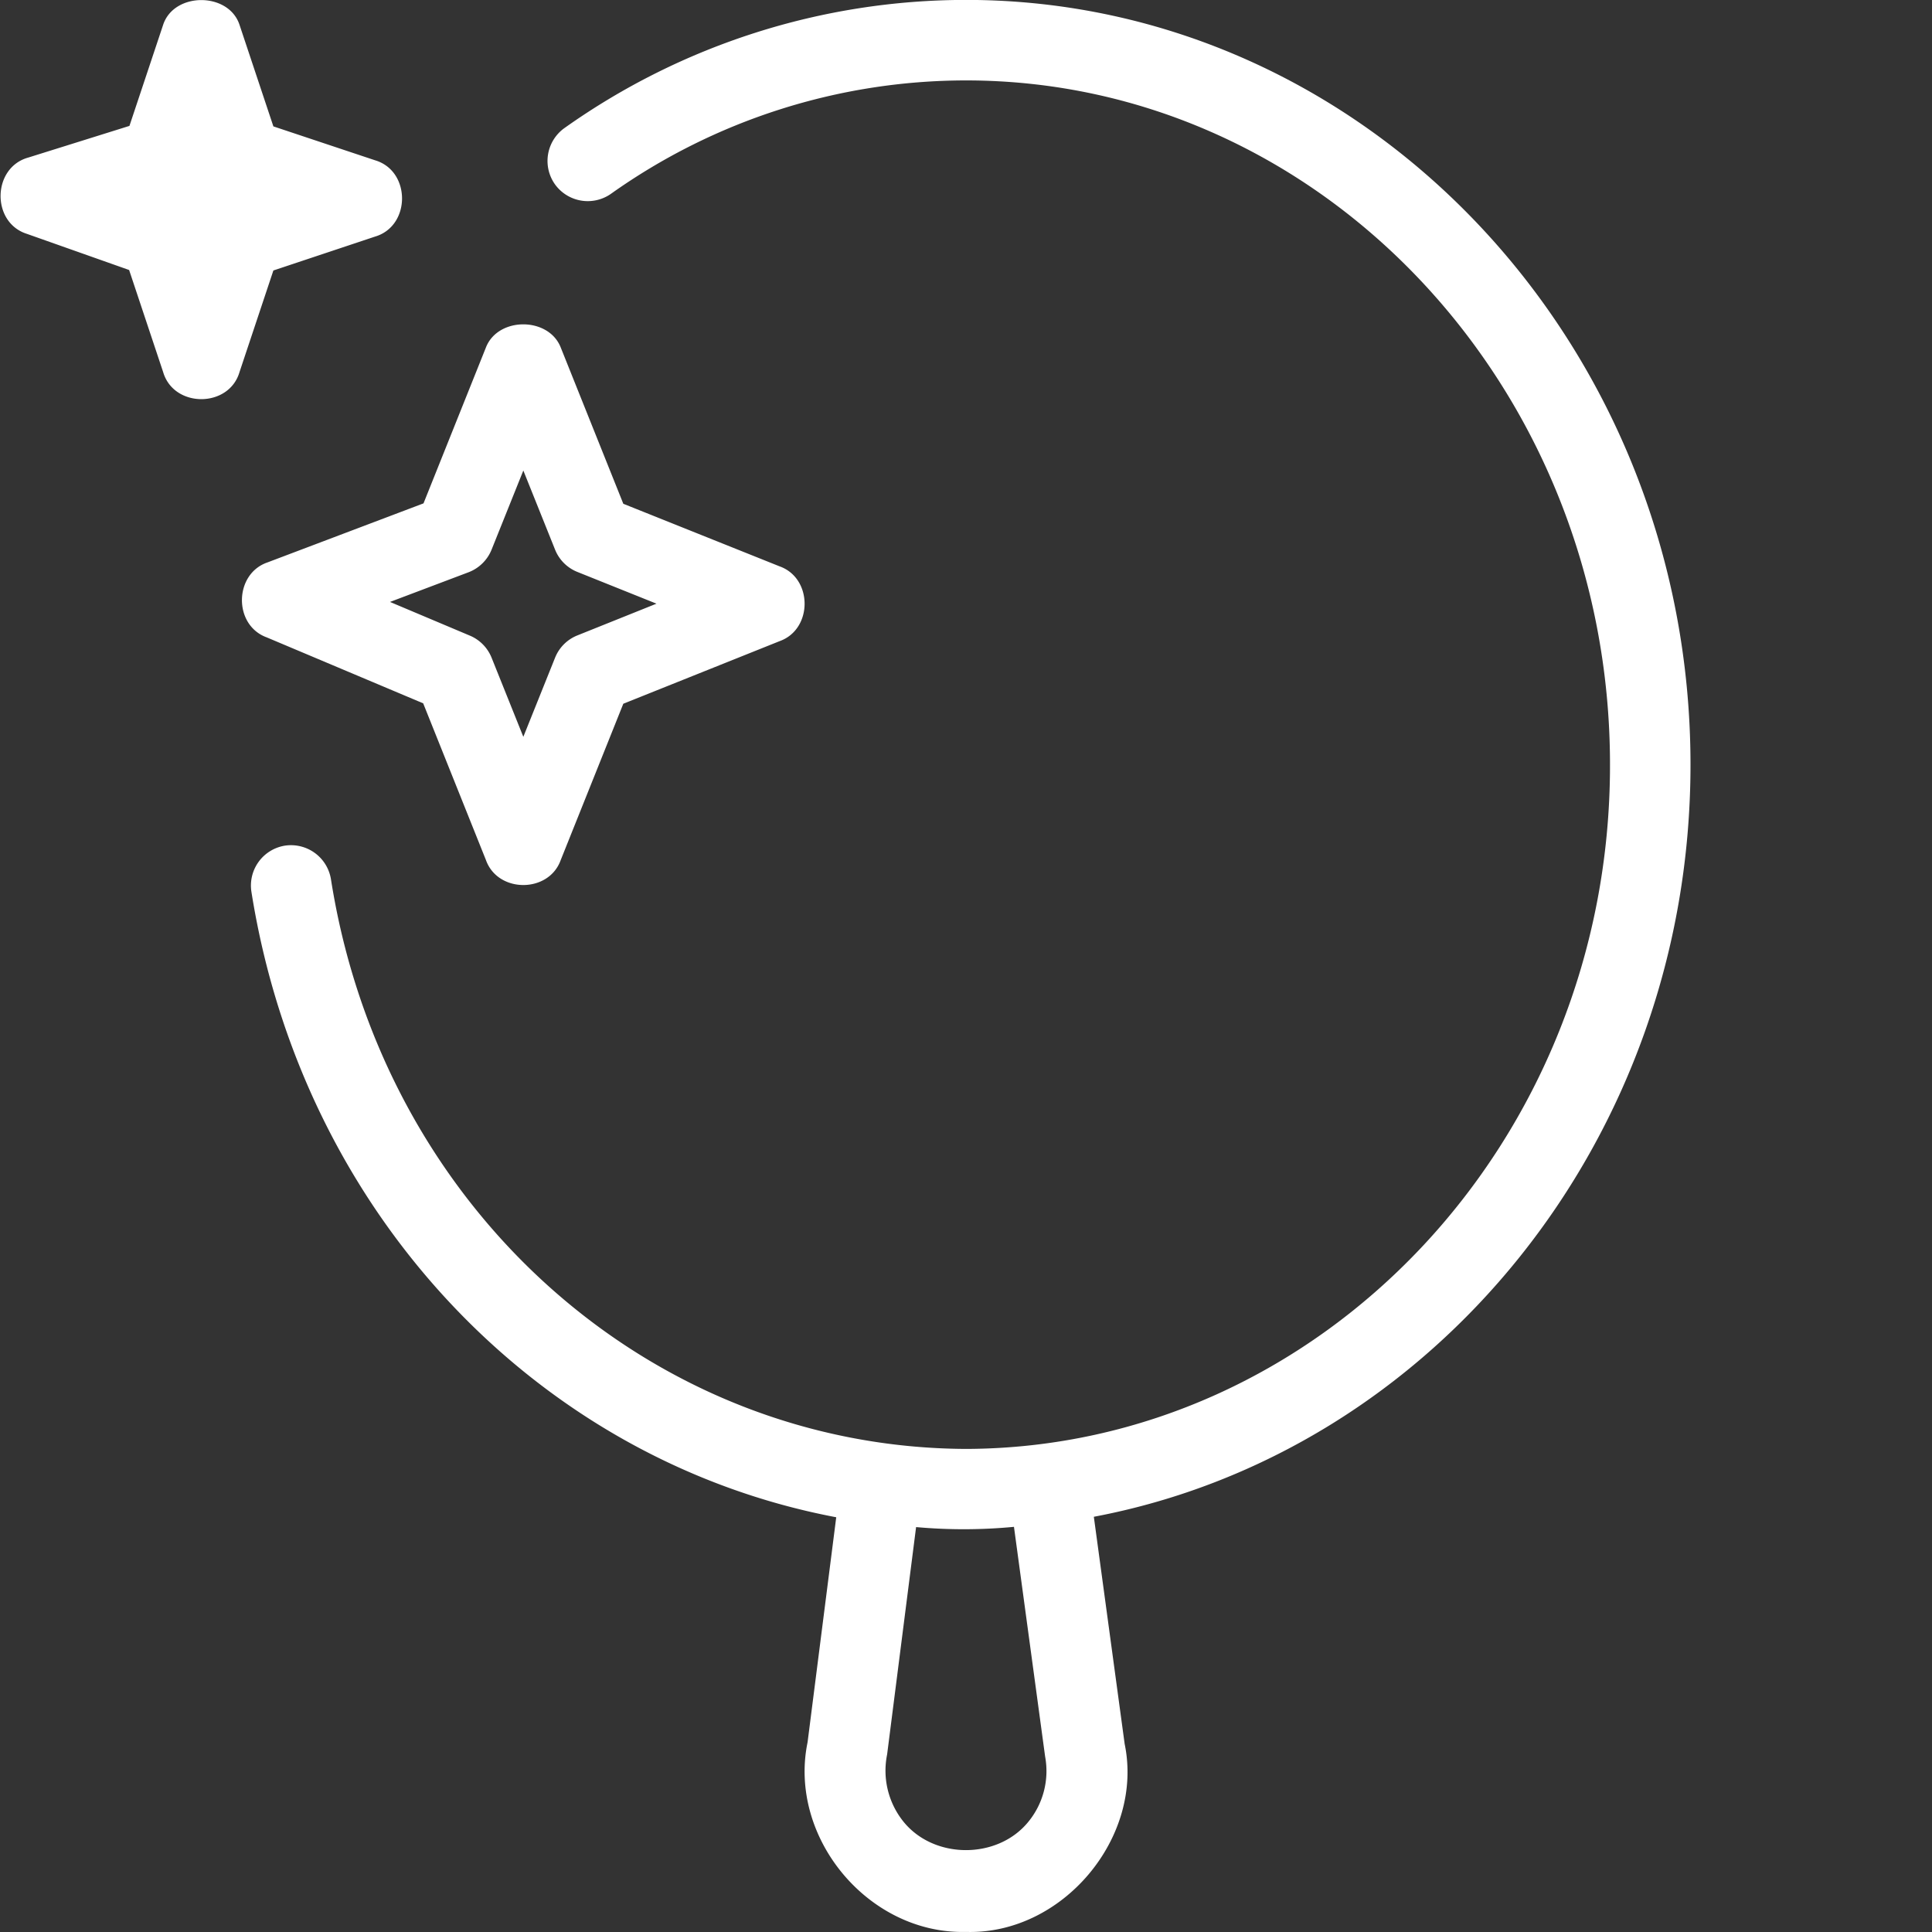
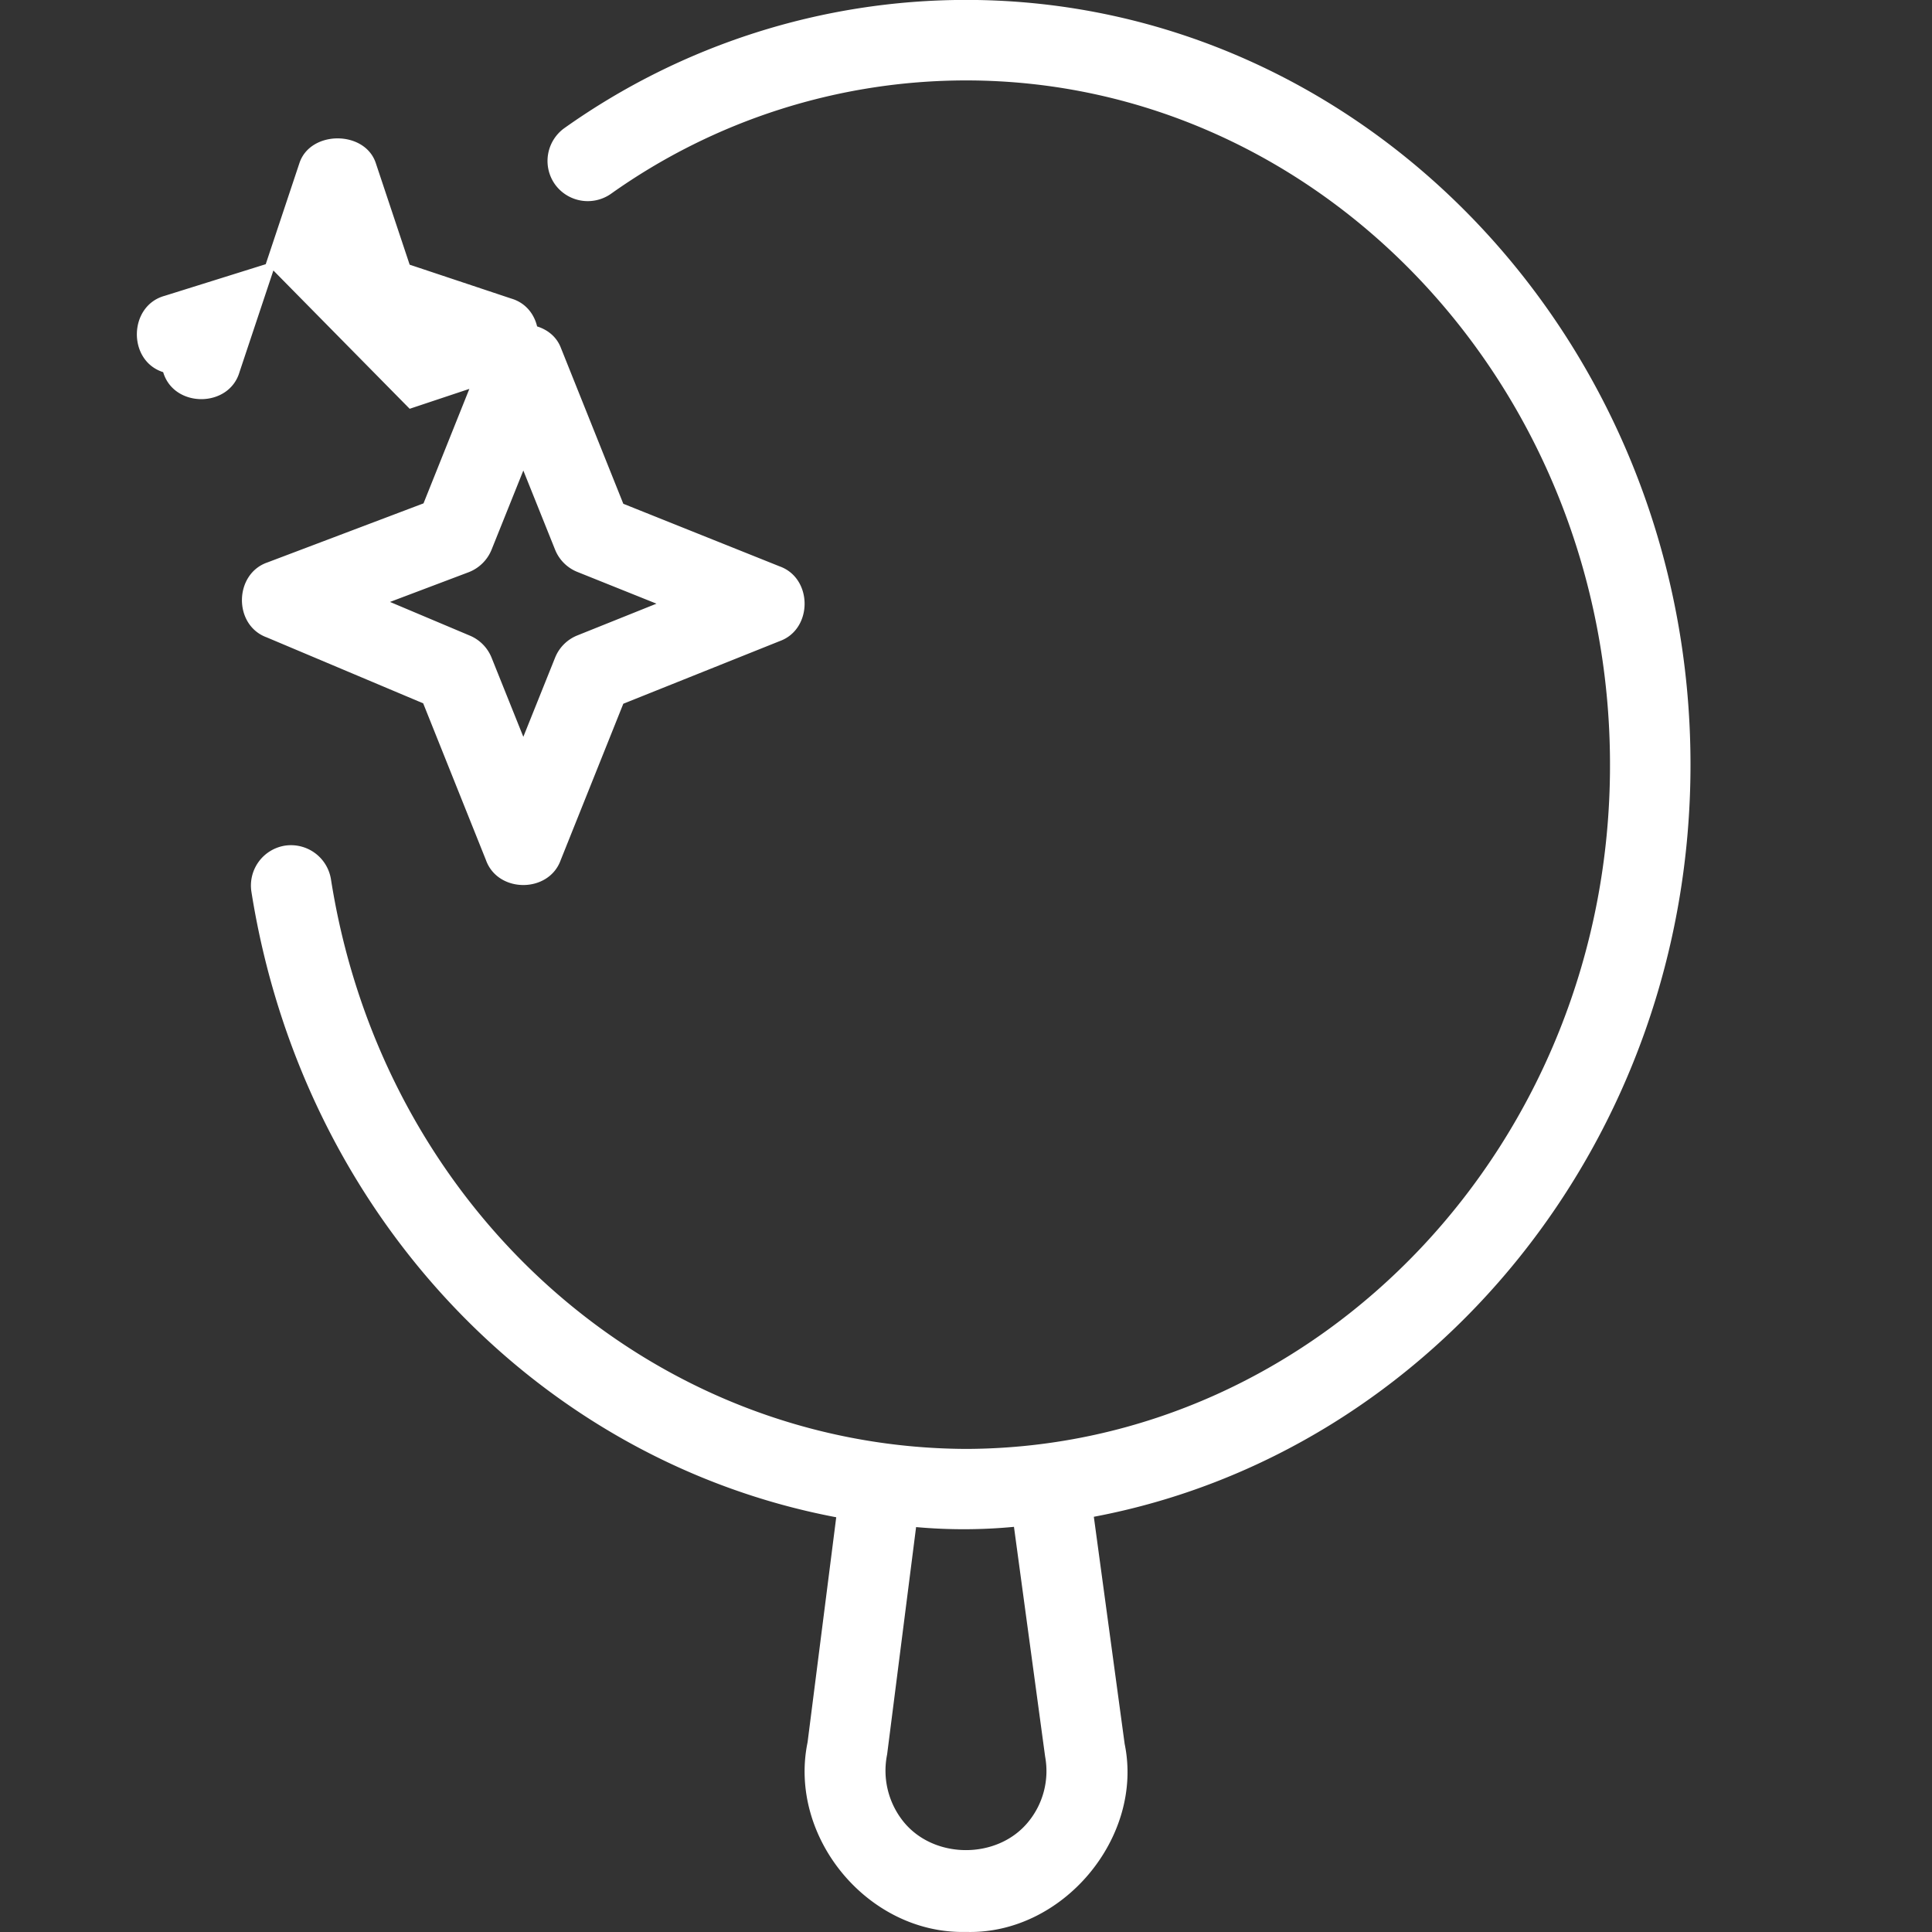
<svg xmlns="http://www.w3.org/2000/svg" version="1.1" width="512" height="512" x="0" y="0" viewBox="0 0 24 24" style="enable-background:new 0 0 512 512" xml:space="preserve" class="">
  <rect x="0" y="0" width="24" height="24" fill="#333333" stroke="none" />
  <g>
-     <path d="m3.396 3.36-.421 1.263c-.132.447-.816.447-.948 0l-.423-1.269-1.27-.449c-.445-.141-.432-.824.018-.948l1.256-.393.419-1.257c.136-.408.812-.408.948 0l.421 1.263 1.263.421c.447.132.447.816 0 .948l-1.263.421Zm-.09 4.555c-.41-.157-.397-.788.018-.929l1.937-.733.776-1.938c.15-.381.777-.381.928 0l.778 1.943 1.943.778c.412.148.412.78 0 .928l-1.943.778-.778 1.943c-.148.412-.78.412-.928 0l-.78-1.948-1.95-.822Zm1.54-.437.991.418a.499.499 0 0 1 .27.275l.394.982.394-.982a.497.497 0 0 1 .278-.278l.982-.394-.982-.394a.497.497 0 0 1-.278-.278l-.394-.982-.394.982a.501.501 0 0 1-.287.282l-.974.368Zm8.742 11.364.383 2.822c.24 1.162-.771 2.371-1.971 2.335-1.212.03-2.212-1.171-1.968-2.356l.356-2.795c-3.686-.698-6.628-3.752-7.265-7.771a.502.502 0 0 1 .416-.572.503.503 0 0 1 .572.416c.646 4.11 3.985 7.061 7.889 7.078 4.393-.013 8.005-3.805 8-8.5 0-4.687-3.589-8.5-8-8.5a7.62 7.62 0 0 0-4.411 1.409.502.502 0 0 1-.697-.121.502.502 0 0 1 .121-.697A8.621 8.621 0 0 1 12-.001c4.963 0 9 4.262 9 9.5 0 4.666-3.205 8.548-7.412 9.343Zm-.992.125a6.586 6.586 0 0 1-1.216.003l-.36 2.825a1.01 1.01 0 0 0 .212.845c.381.457 1.154.457 1.535 0a.994.994 0 0 0 .216-.819l-.387-2.853Z" fill="#ffffff" opacity="1" data-original="#000000" />
+     <path d="m3.396 3.36-.421 1.263c-.132.447-.816.447-.948 0c-.445-.141-.432-.824.018-.948l1.256-.393.419-1.257c.136-.408.812-.408.948 0l.421 1.263 1.263.421c.447.132.447.816 0 .948l-1.263.421Zm-.09 4.555c-.41-.157-.397-.788.018-.929l1.937-.733.776-1.938c.15-.381.777-.381.928 0l.778 1.943 1.943.778c.412.148.412.78 0 .928l-1.943.778-.778 1.943c-.148.412-.78.412-.928 0l-.78-1.948-1.95-.822Zm1.54-.437.991.418a.499.499 0 0 1 .27.275l.394.982.394-.982a.497.497 0 0 1 .278-.278l.982-.394-.982-.394a.497.497 0 0 1-.278-.278l-.394-.982-.394.982a.501.501 0 0 1-.287.282l-.974.368Zm8.742 11.364.383 2.822c.24 1.162-.771 2.371-1.971 2.335-1.212.03-2.212-1.171-1.968-2.356l.356-2.795c-3.686-.698-6.628-3.752-7.265-7.771a.502.502 0 0 1 .416-.572.503.503 0 0 1 .572.416c.646 4.11 3.985 7.061 7.889 7.078 4.393-.013 8.005-3.805 8-8.5 0-4.687-3.589-8.5-8-8.5a7.62 7.62 0 0 0-4.411 1.409.502.502 0 0 1-.697-.121.502.502 0 0 1 .121-.697A8.621 8.621 0 0 1 12-.001c4.963 0 9 4.262 9 9.5 0 4.666-3.205 8.548-7.412 9.343Zm-.992.125a6.586 6.586 0 0 1-1.216.003l-.36 2.825a1.01 1.01 0 0 0 .212.845c.381.457 1.154.457 1.535 0a.994.994 0 0 0 .216-.819l-.387-2.853Z" fill="#ffffff" opacity="1" data-original="#000000" />
  </g>
</svg>